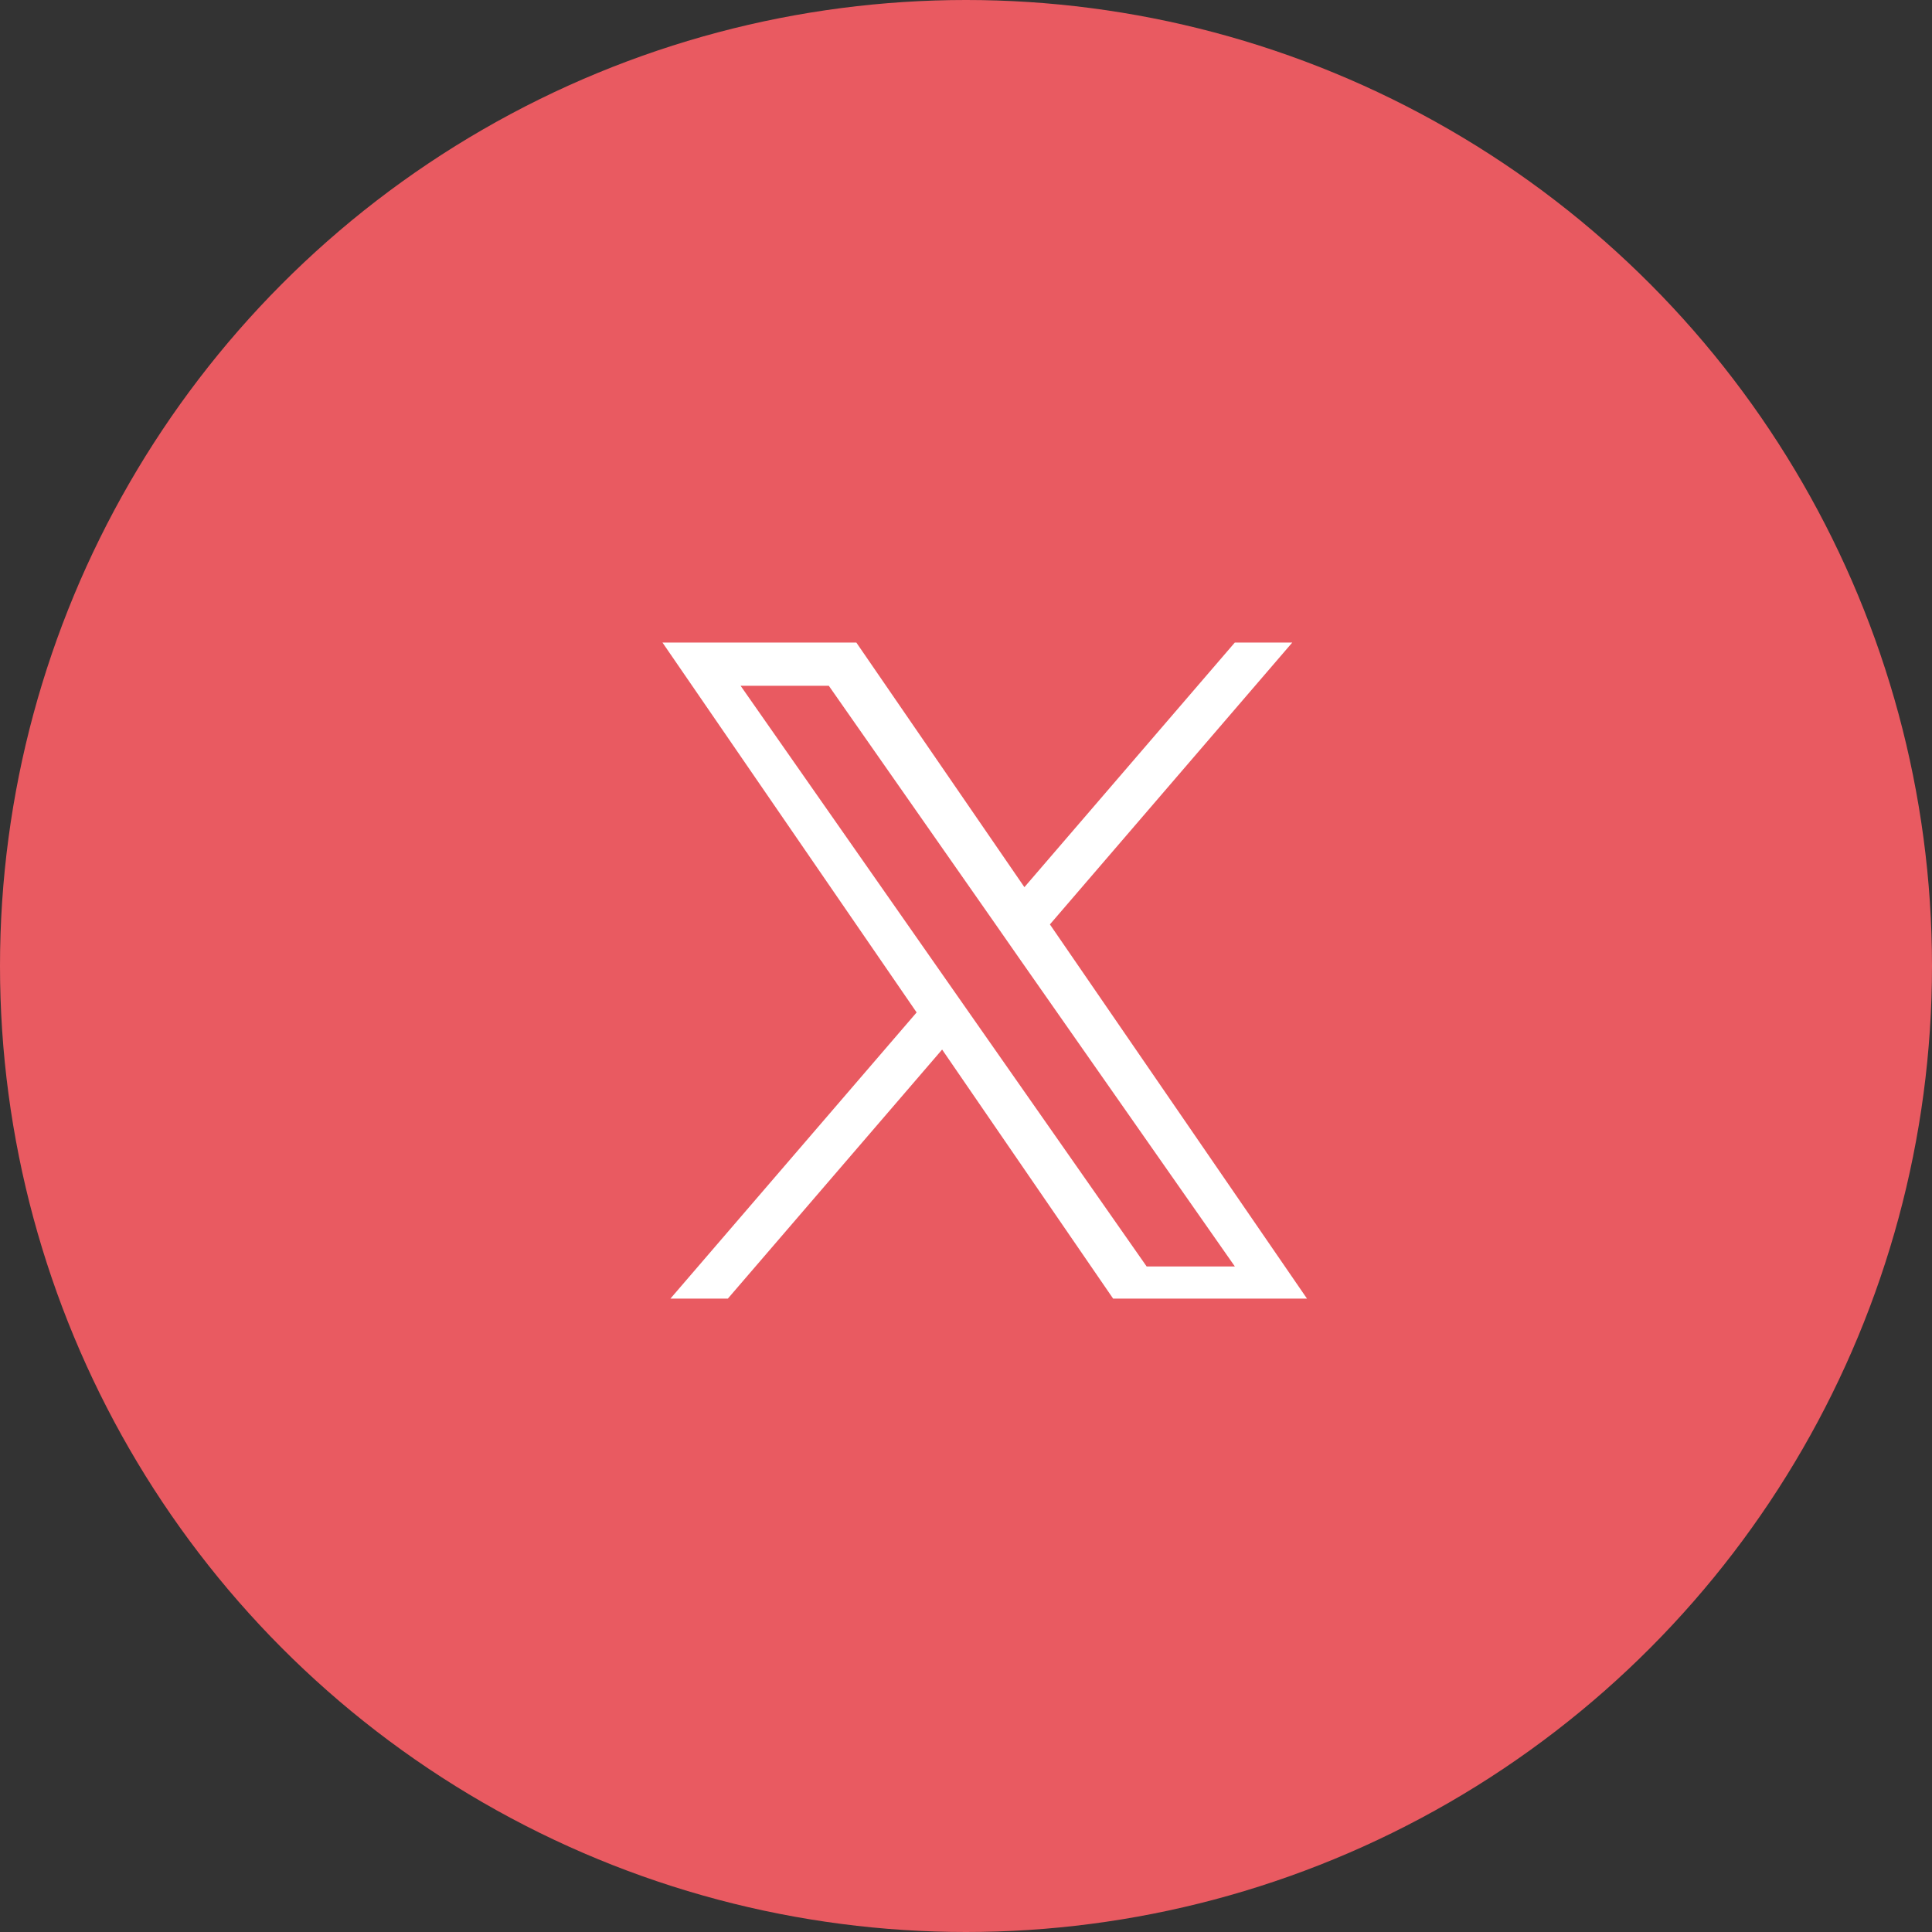
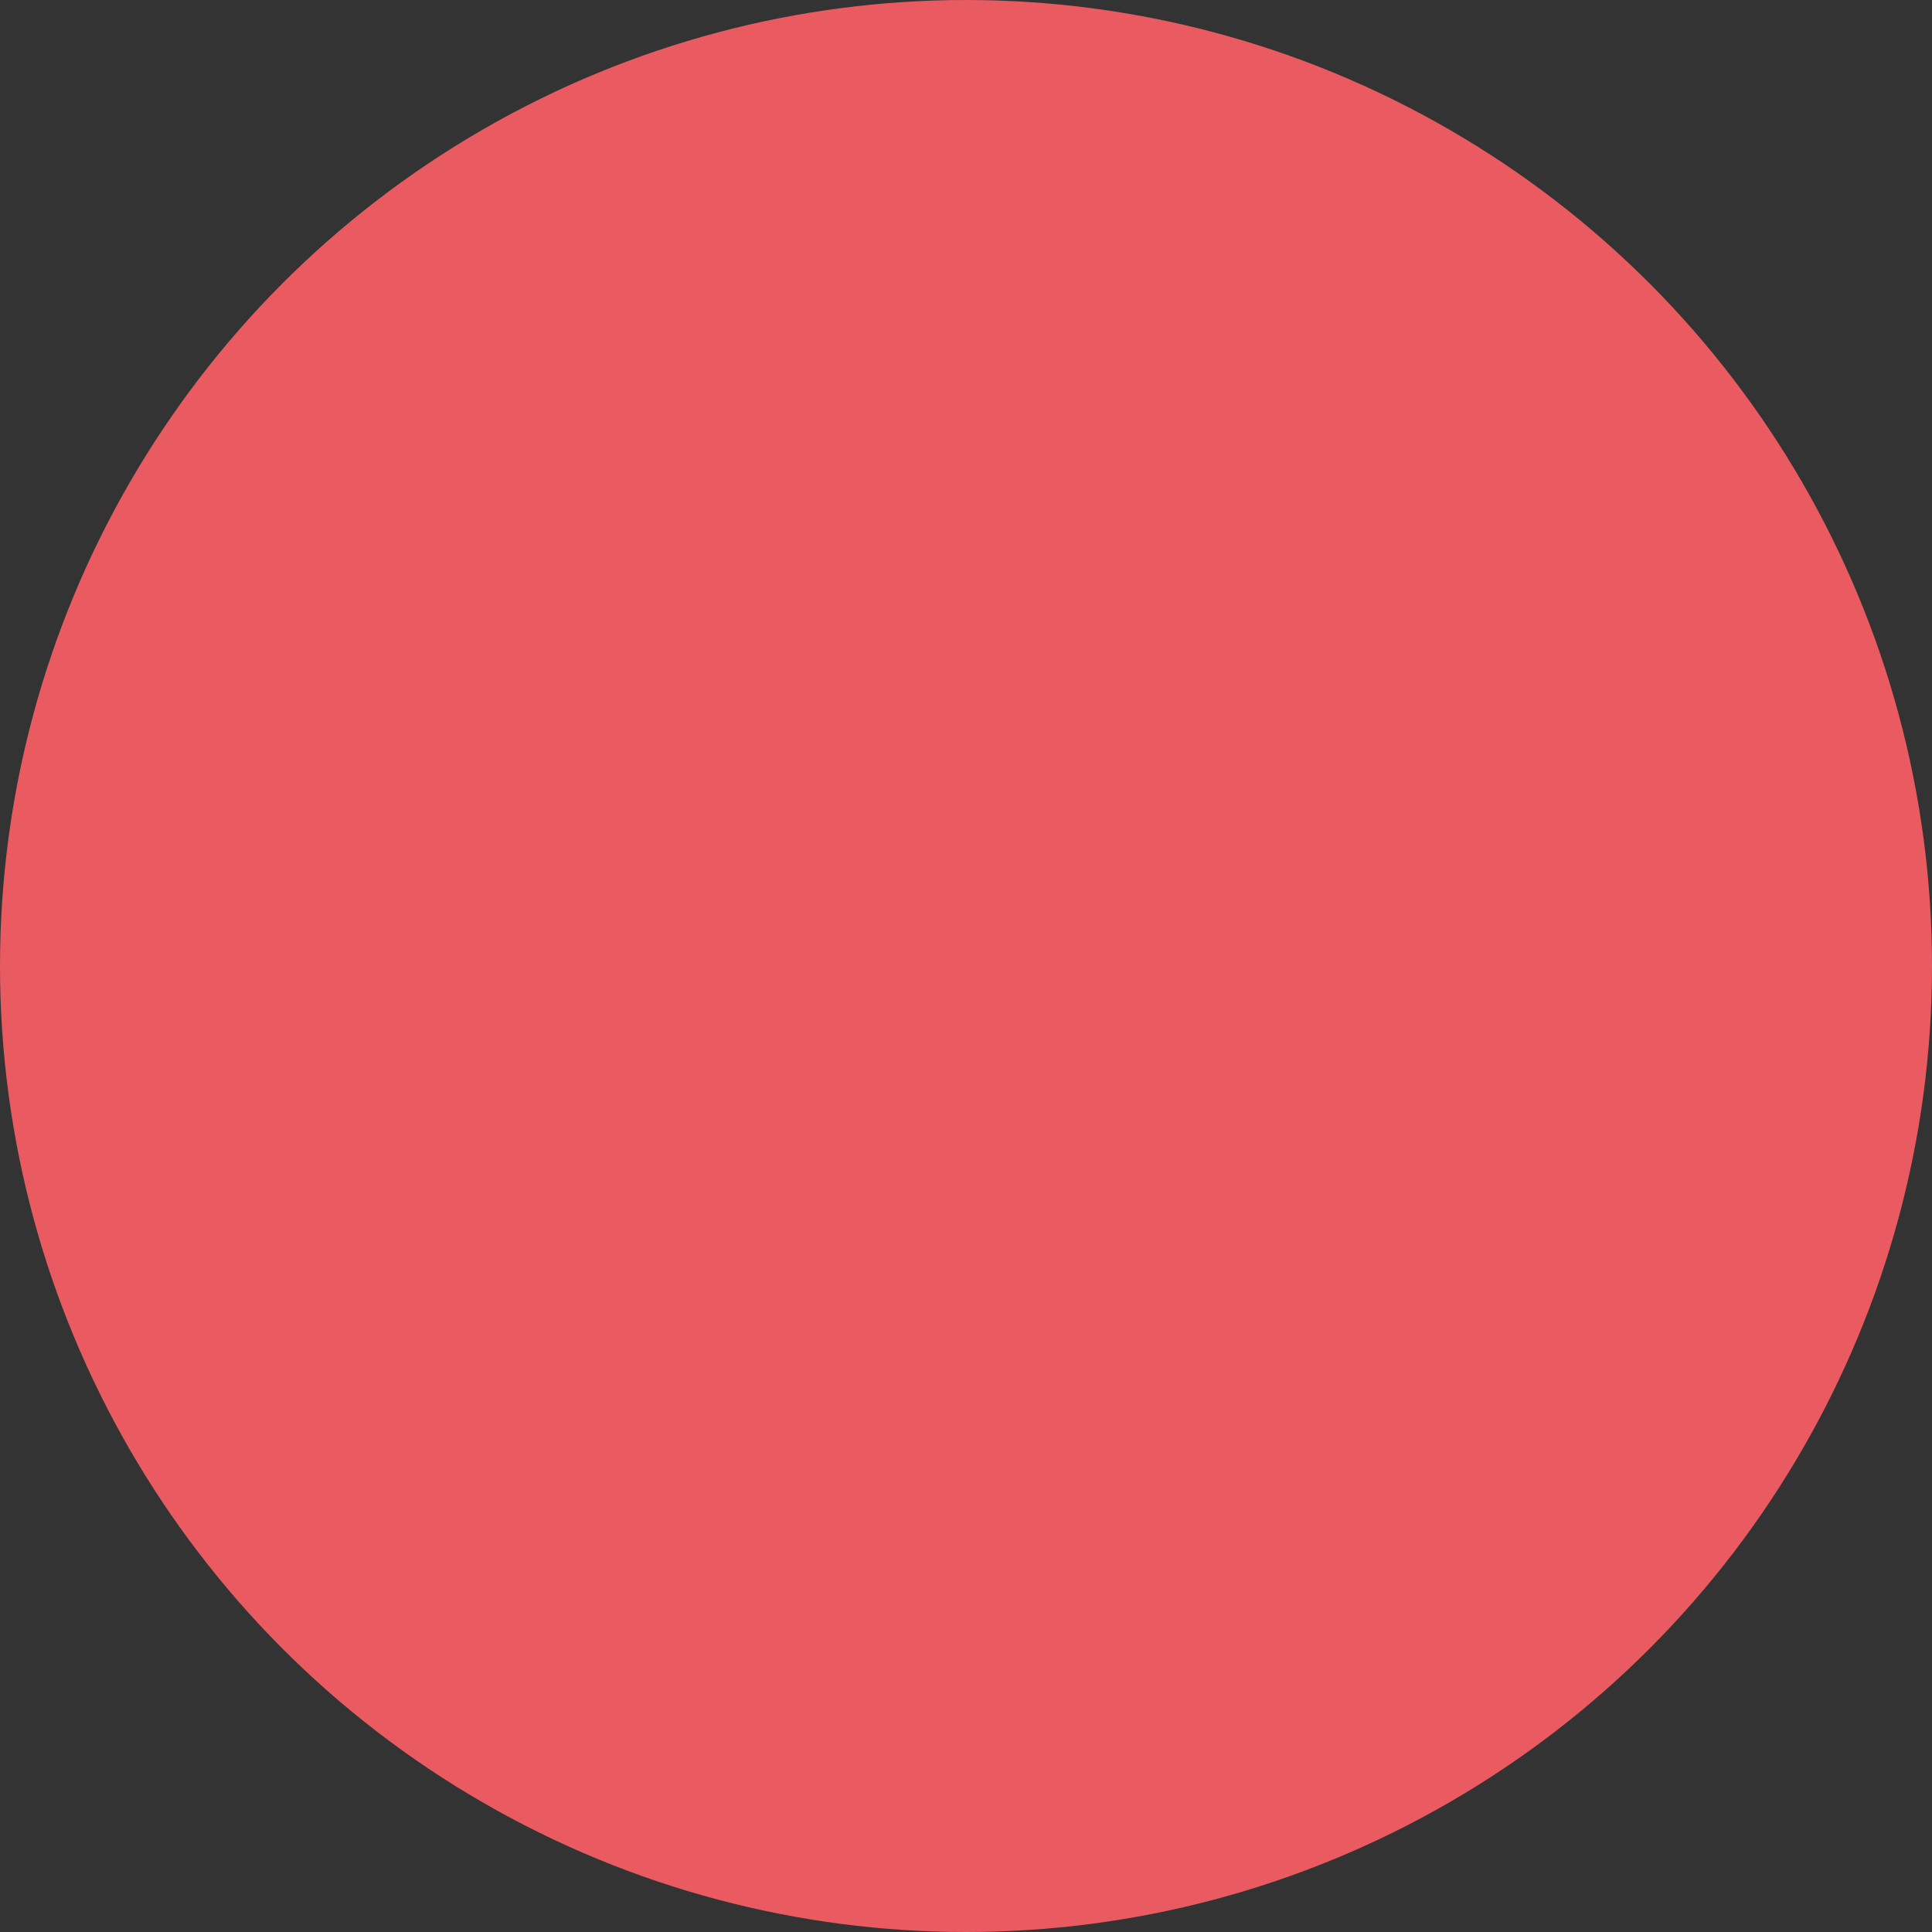
<svg xmlns="http://www.w3.org/2000/svg" width="61" height="61" viewBox="0 0 61 61">
  <rect x="0" y="0" width="61" height="61" fill="#333333" stroke="none" />
  <defs>
    <clipPath id="a">
-       <path data-name="長方形 510" transform="translate(-.383 -.222)" fill="none" stroke="#707070" d="M0 0h22v21H0z" />
-     </clipPath>
+       </clipPath>
  </defs>
  <g transform="translate(-.172 -.333)">
    <circle data-name="楕円形 7" cx="30.5" cy="30.5" r="30.5" transform="translate(.172 .333)" fill="#e95a61" />
    <g data-name="マスクグループ 11" transform="translate(20.556 20.556)" clip-path="url(#a)">
-       <path data-name="パス 23" d="m10.282 11.847-.813-1.163-6.47-9.255h2.785l5.221 7.468.813 1.167 6.787 9.7H15.82ZM18.604.064 11.96 7.788 6.653.064H.532l8.025 11.679-8.025 9.328h1.813l7.017-8.156 5.6 8.156h6.121L12.765 8.964l7.653-8.9Z" fill="#fff" />
-     </g>
+       </g>
  </g>
</svg>